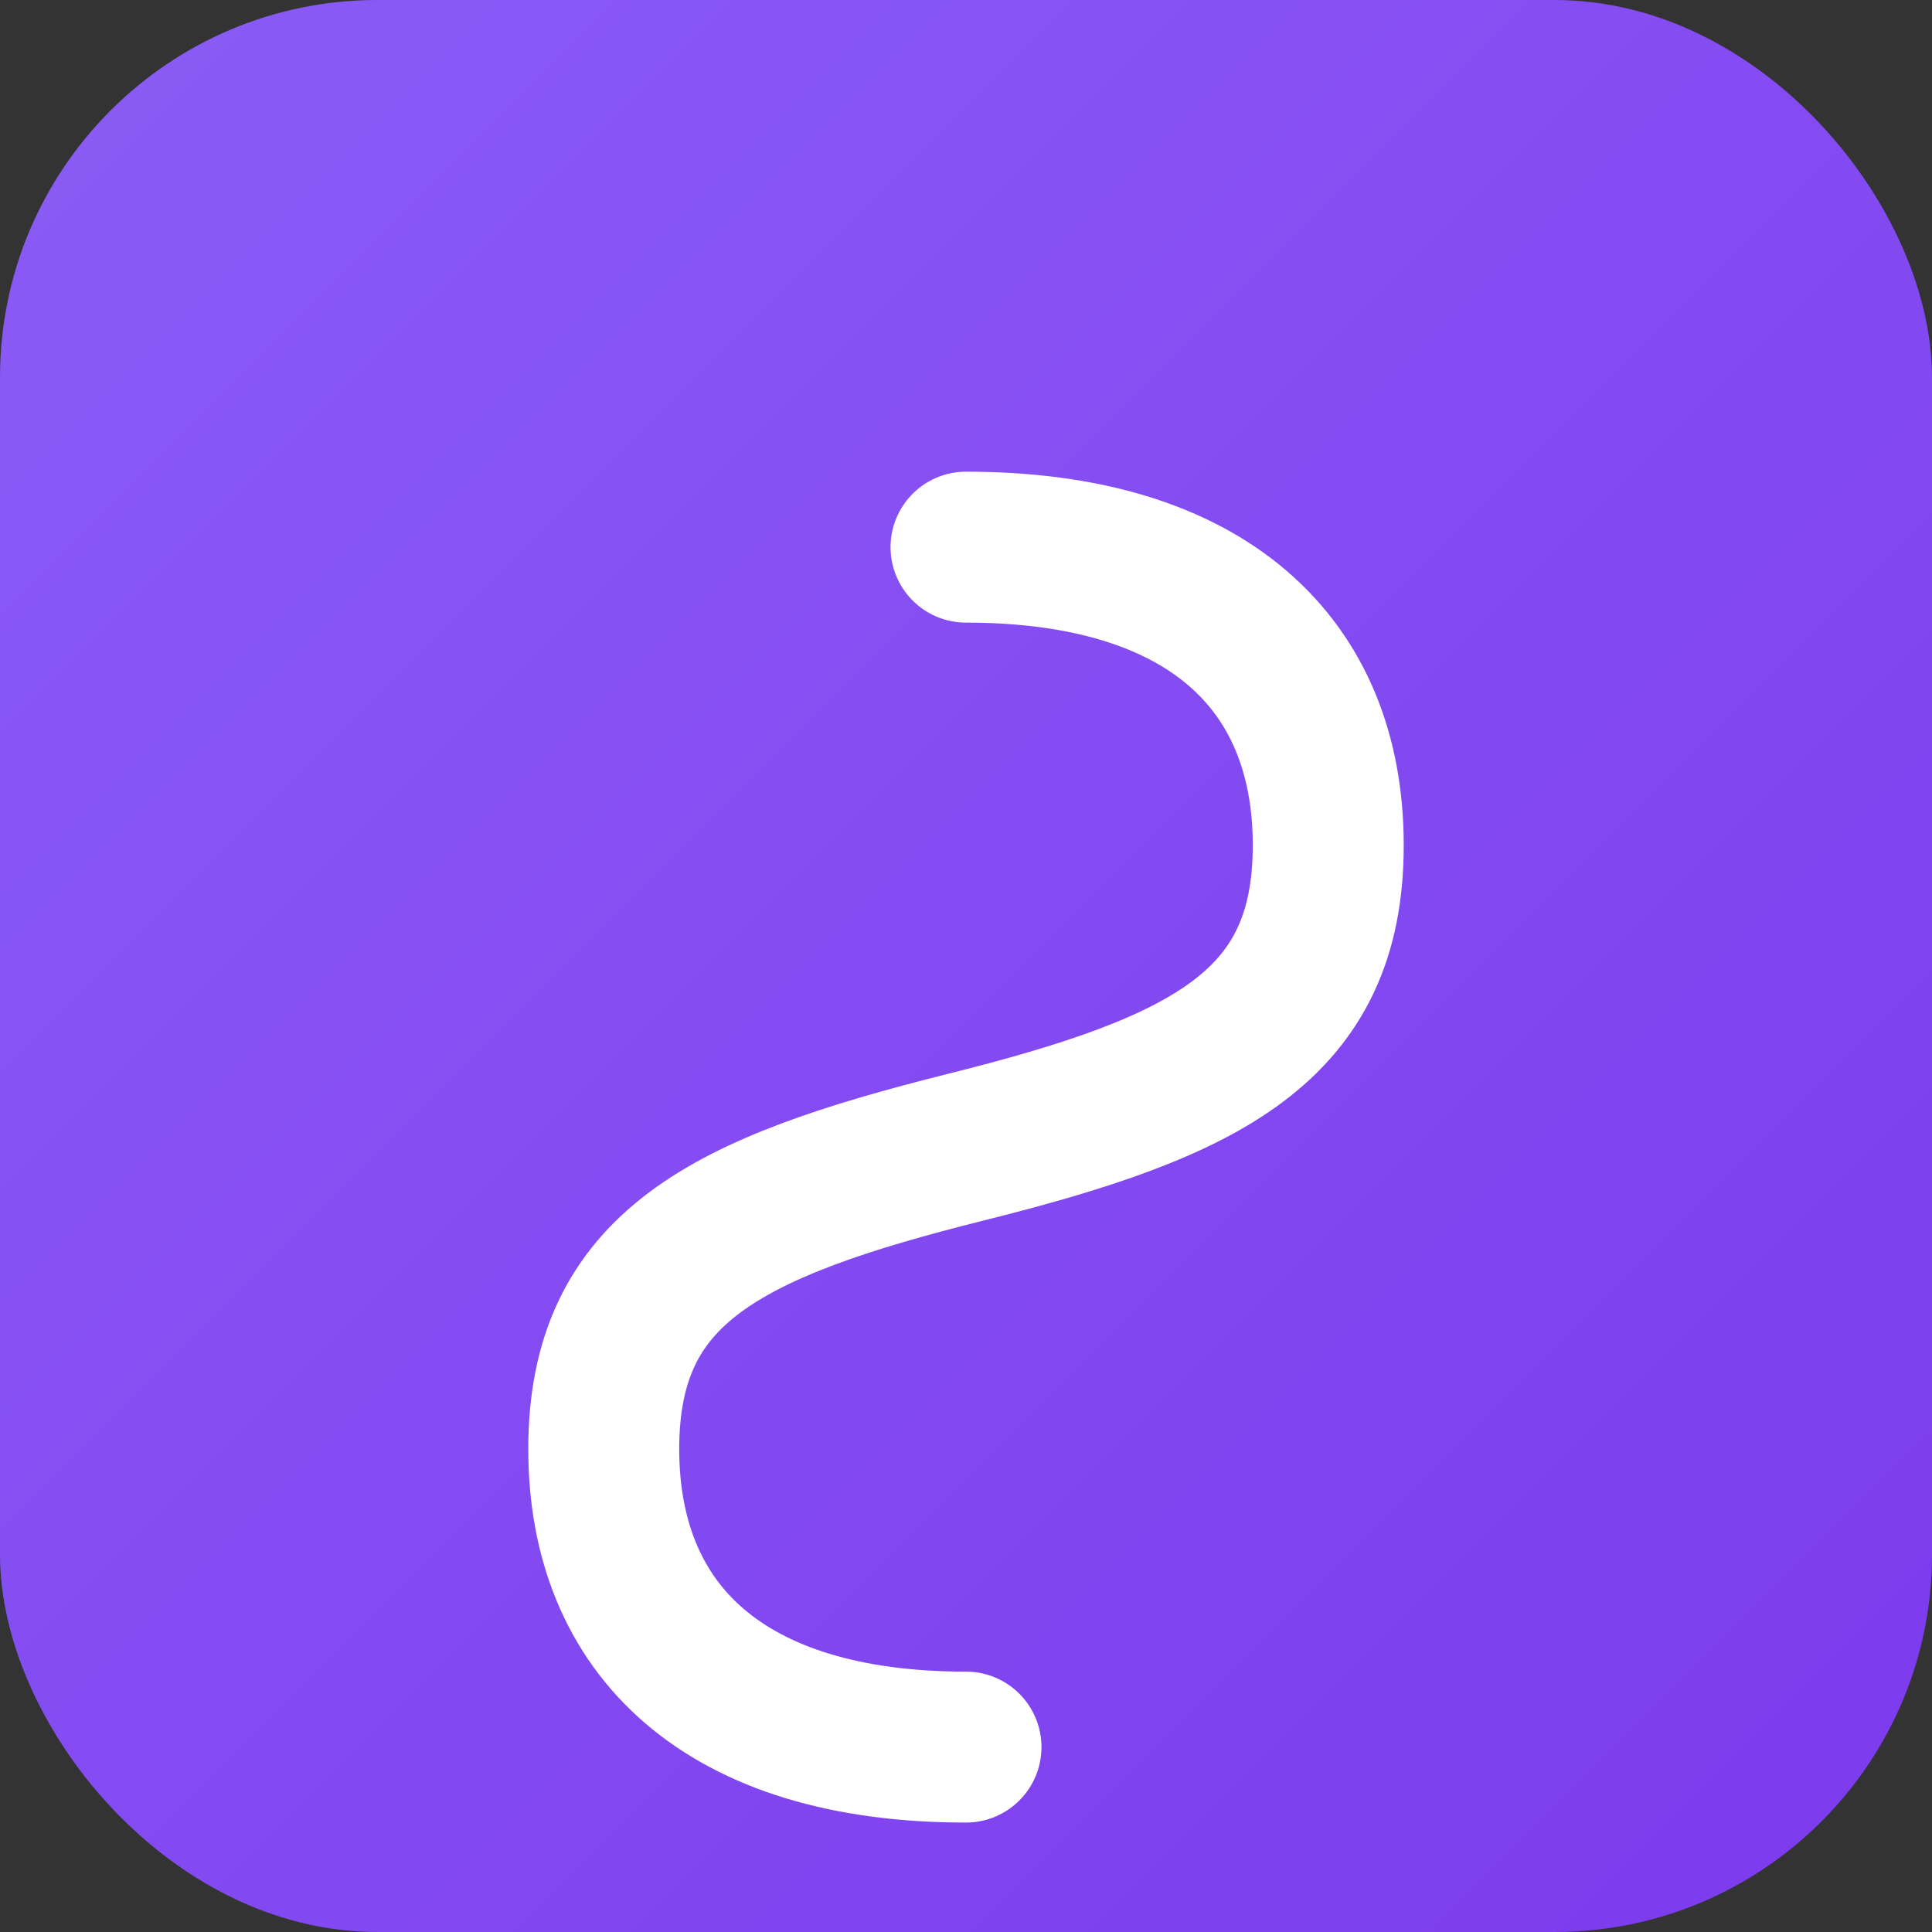
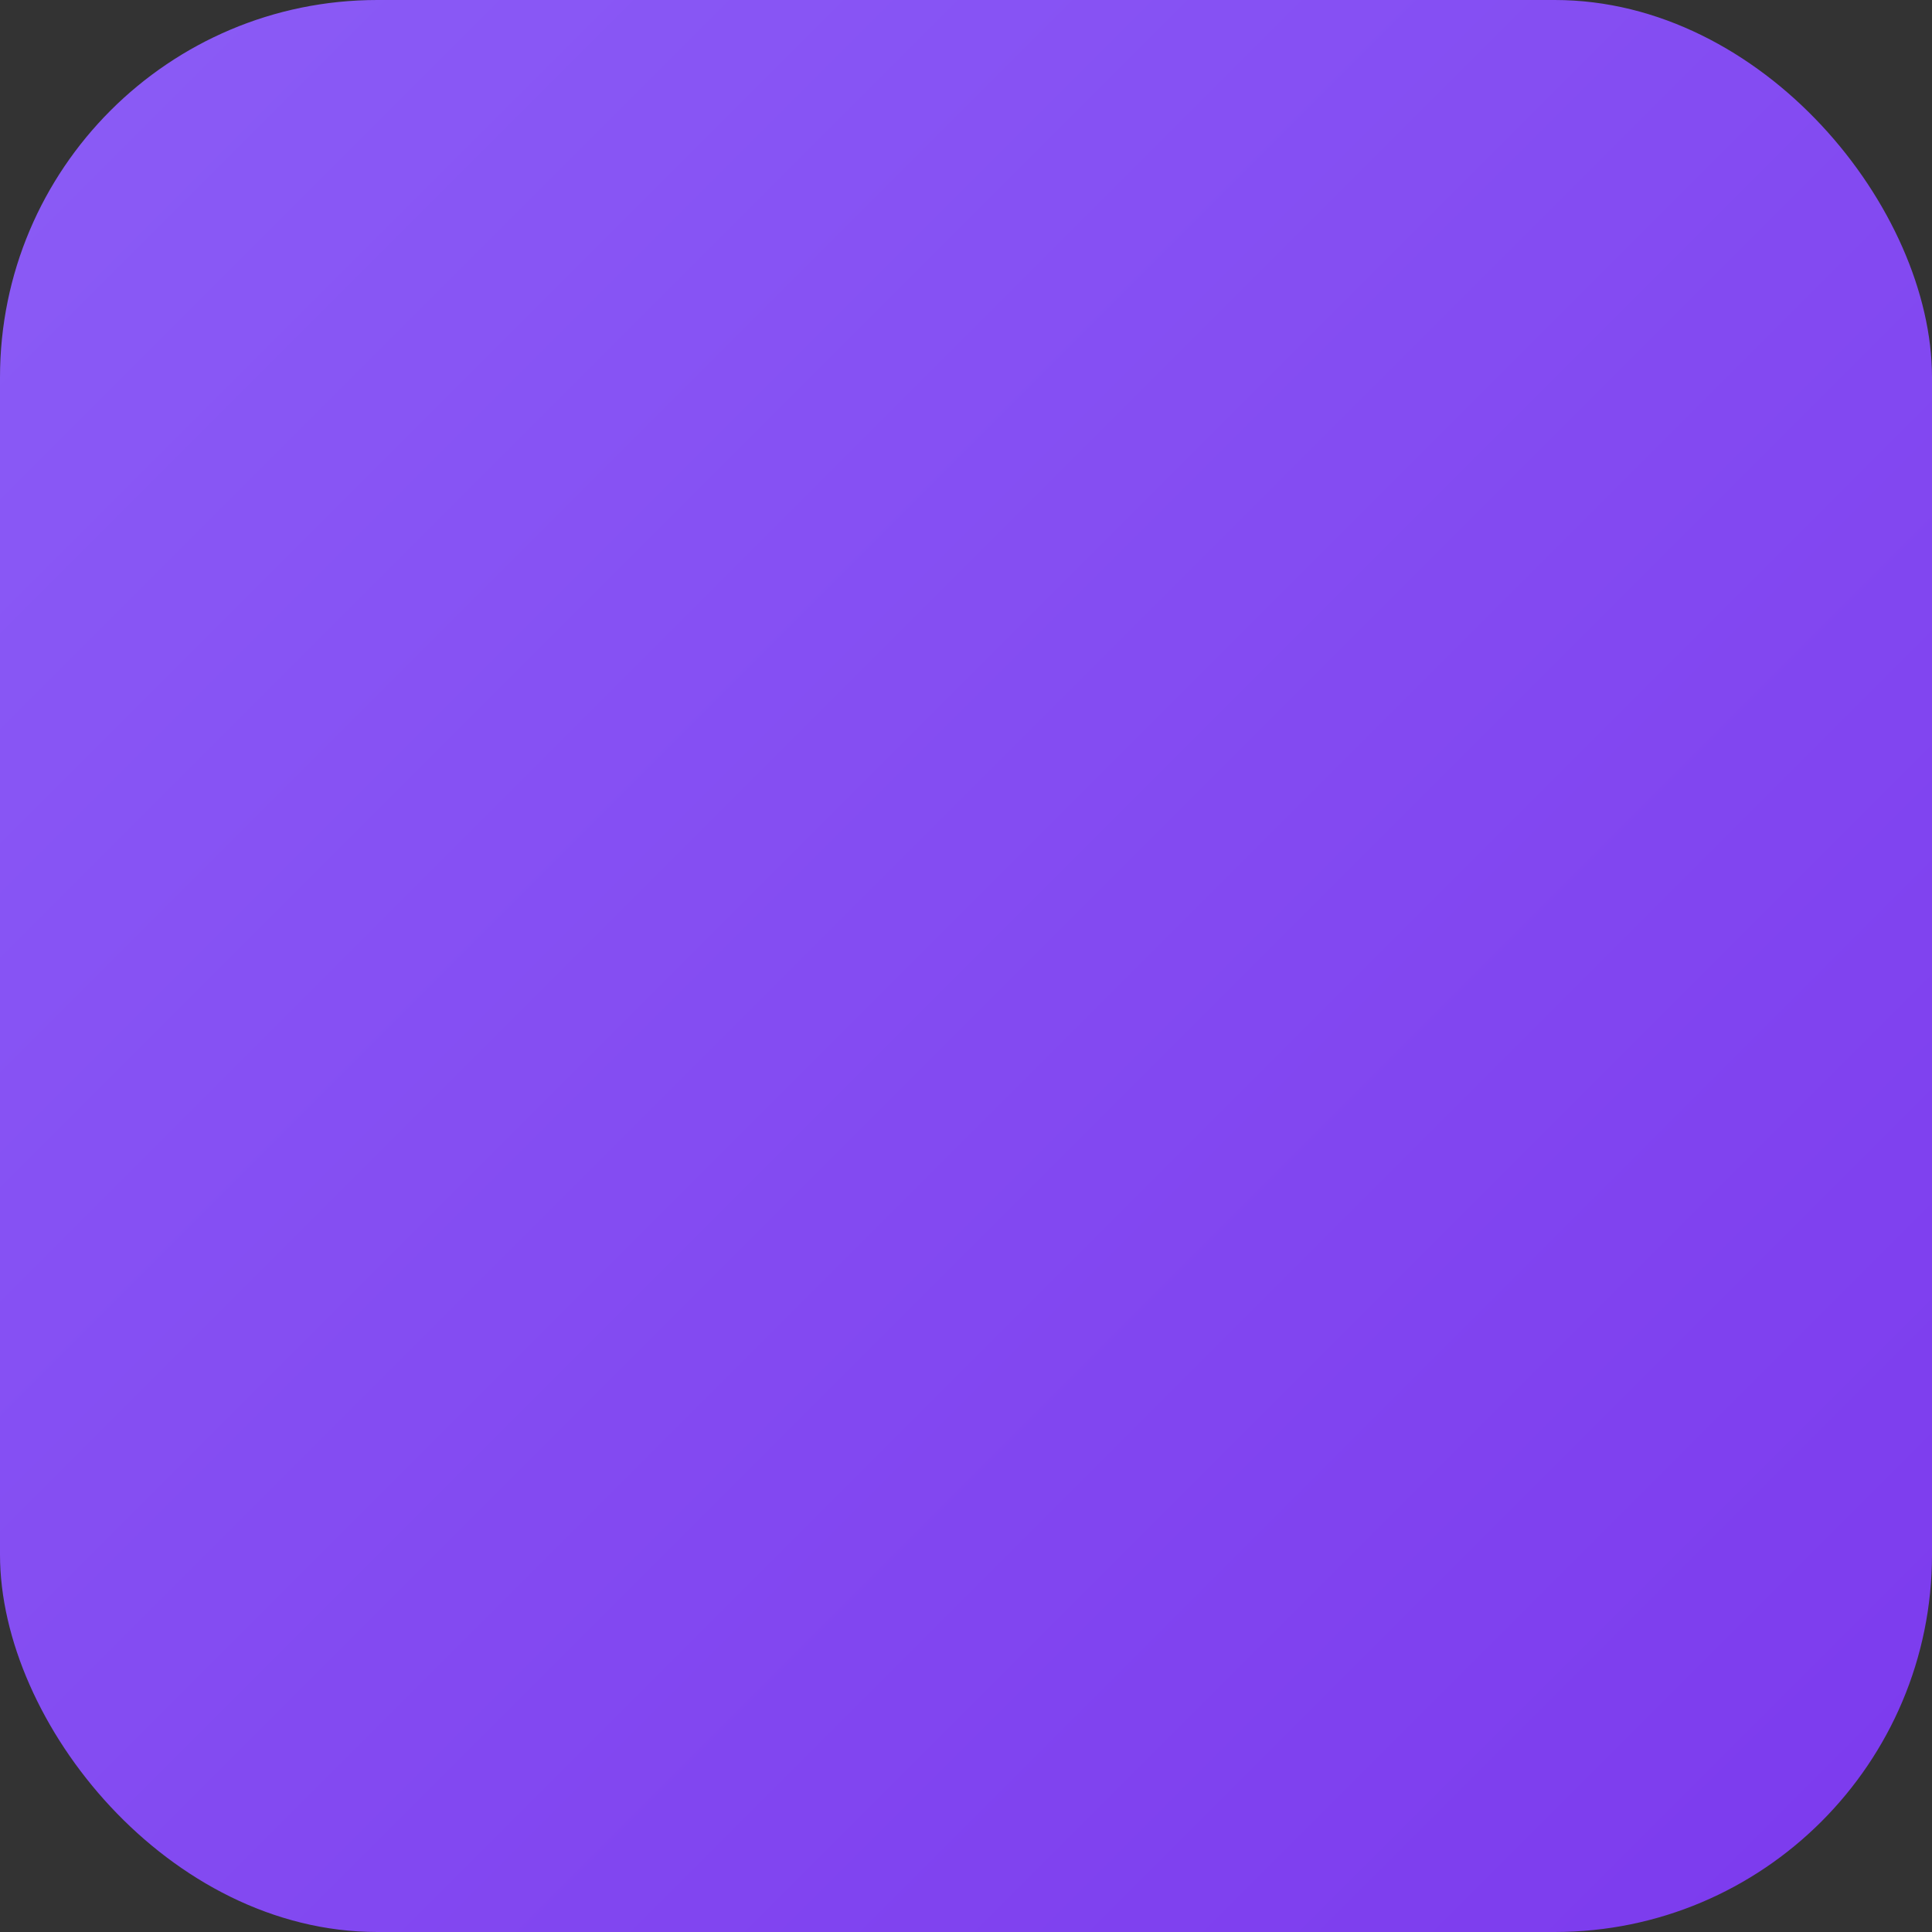
<svg xmlns="http://www.w3.org/2000/svg" width="512" height="512" viewBox="0 0 512 512" fill="none">
  <rect x="0" y="0" width="512" height="512" fill="#333333" stroke="none" />
  <rect width="512" height="512" rx="100" fill="url(#icon512Gradient)" />
-   <path d="M256 145 C320 145, 352 176, 352 224 C352 272, 320 288, 256 304 C192 320, 160 336, 160 384 C160 432, 192 463, 256 463" stroke="white" stroke-width="40" stroke-linecap="round" fill="none" />
  <defs>
    <linearGradient id="icon512Gradient" x1="0%" y1="0%" x2="100%" y2="100%">
      <stop offset="0%" style="stop-color:#8b5cf6;stop-opacity:1" />
      <stop offset="100%" style="stop-color:#7c3aed;stop-opacity:1" />
    </linearGradient>
  </defs>
</svg>